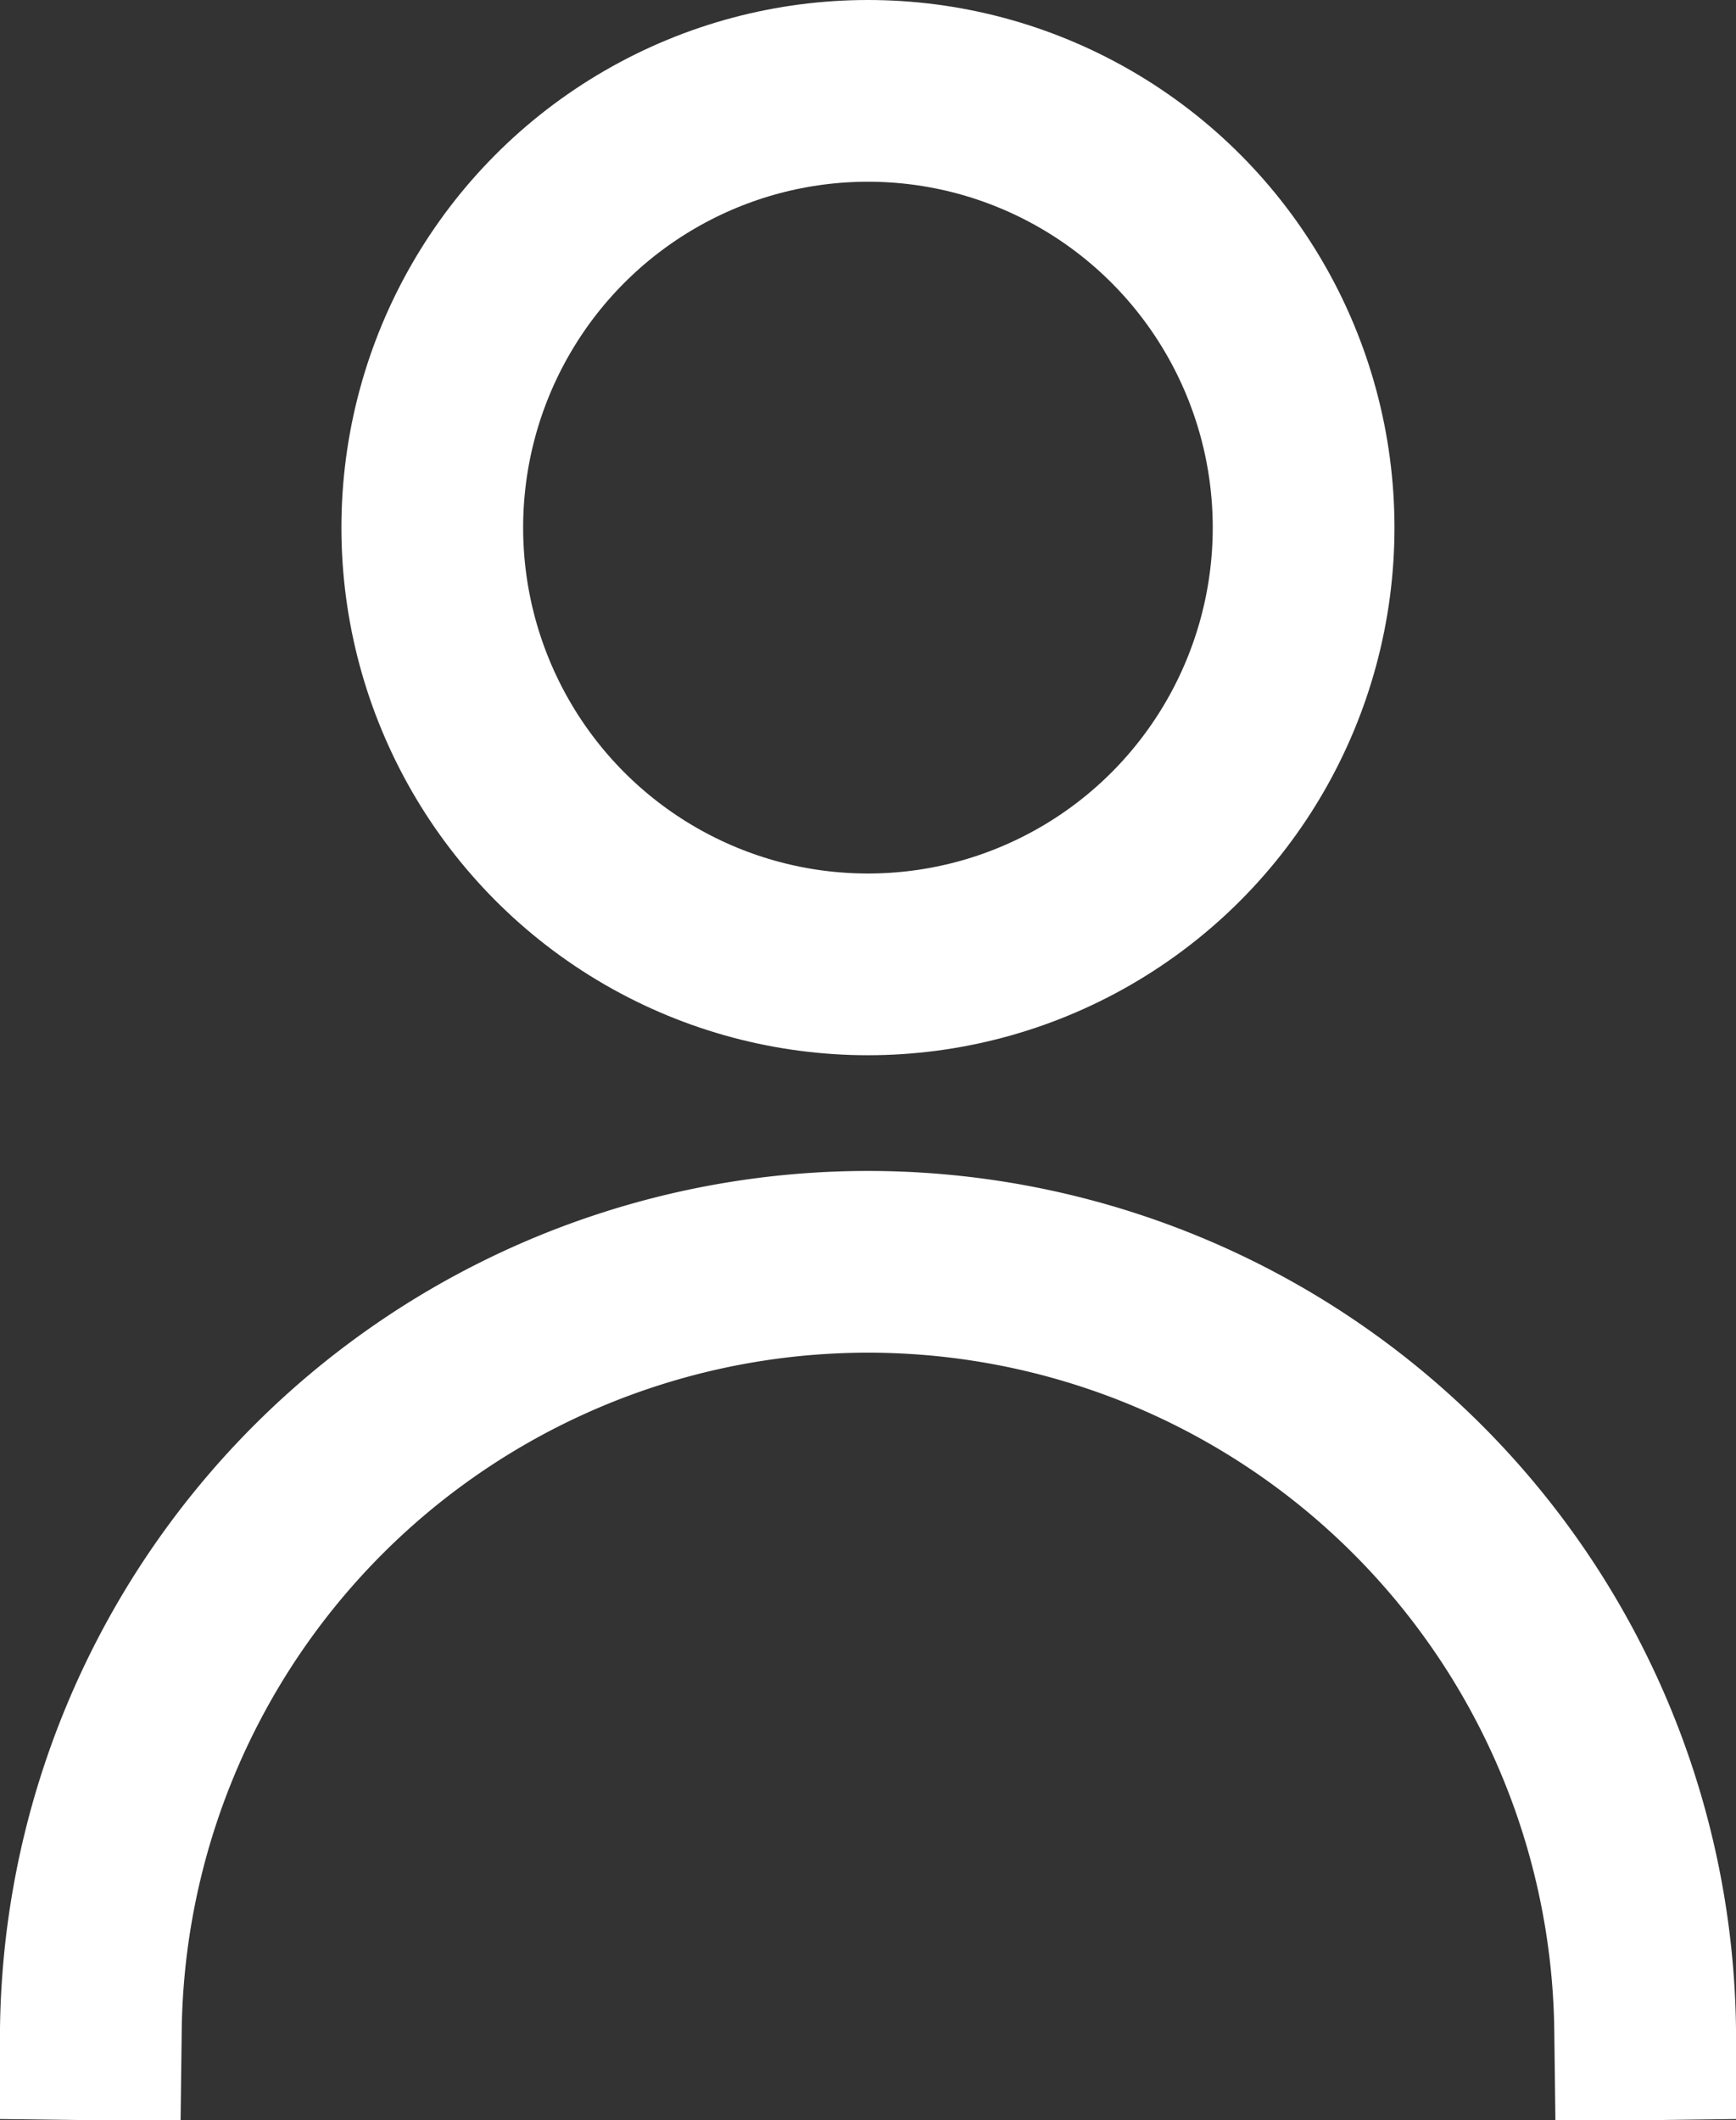
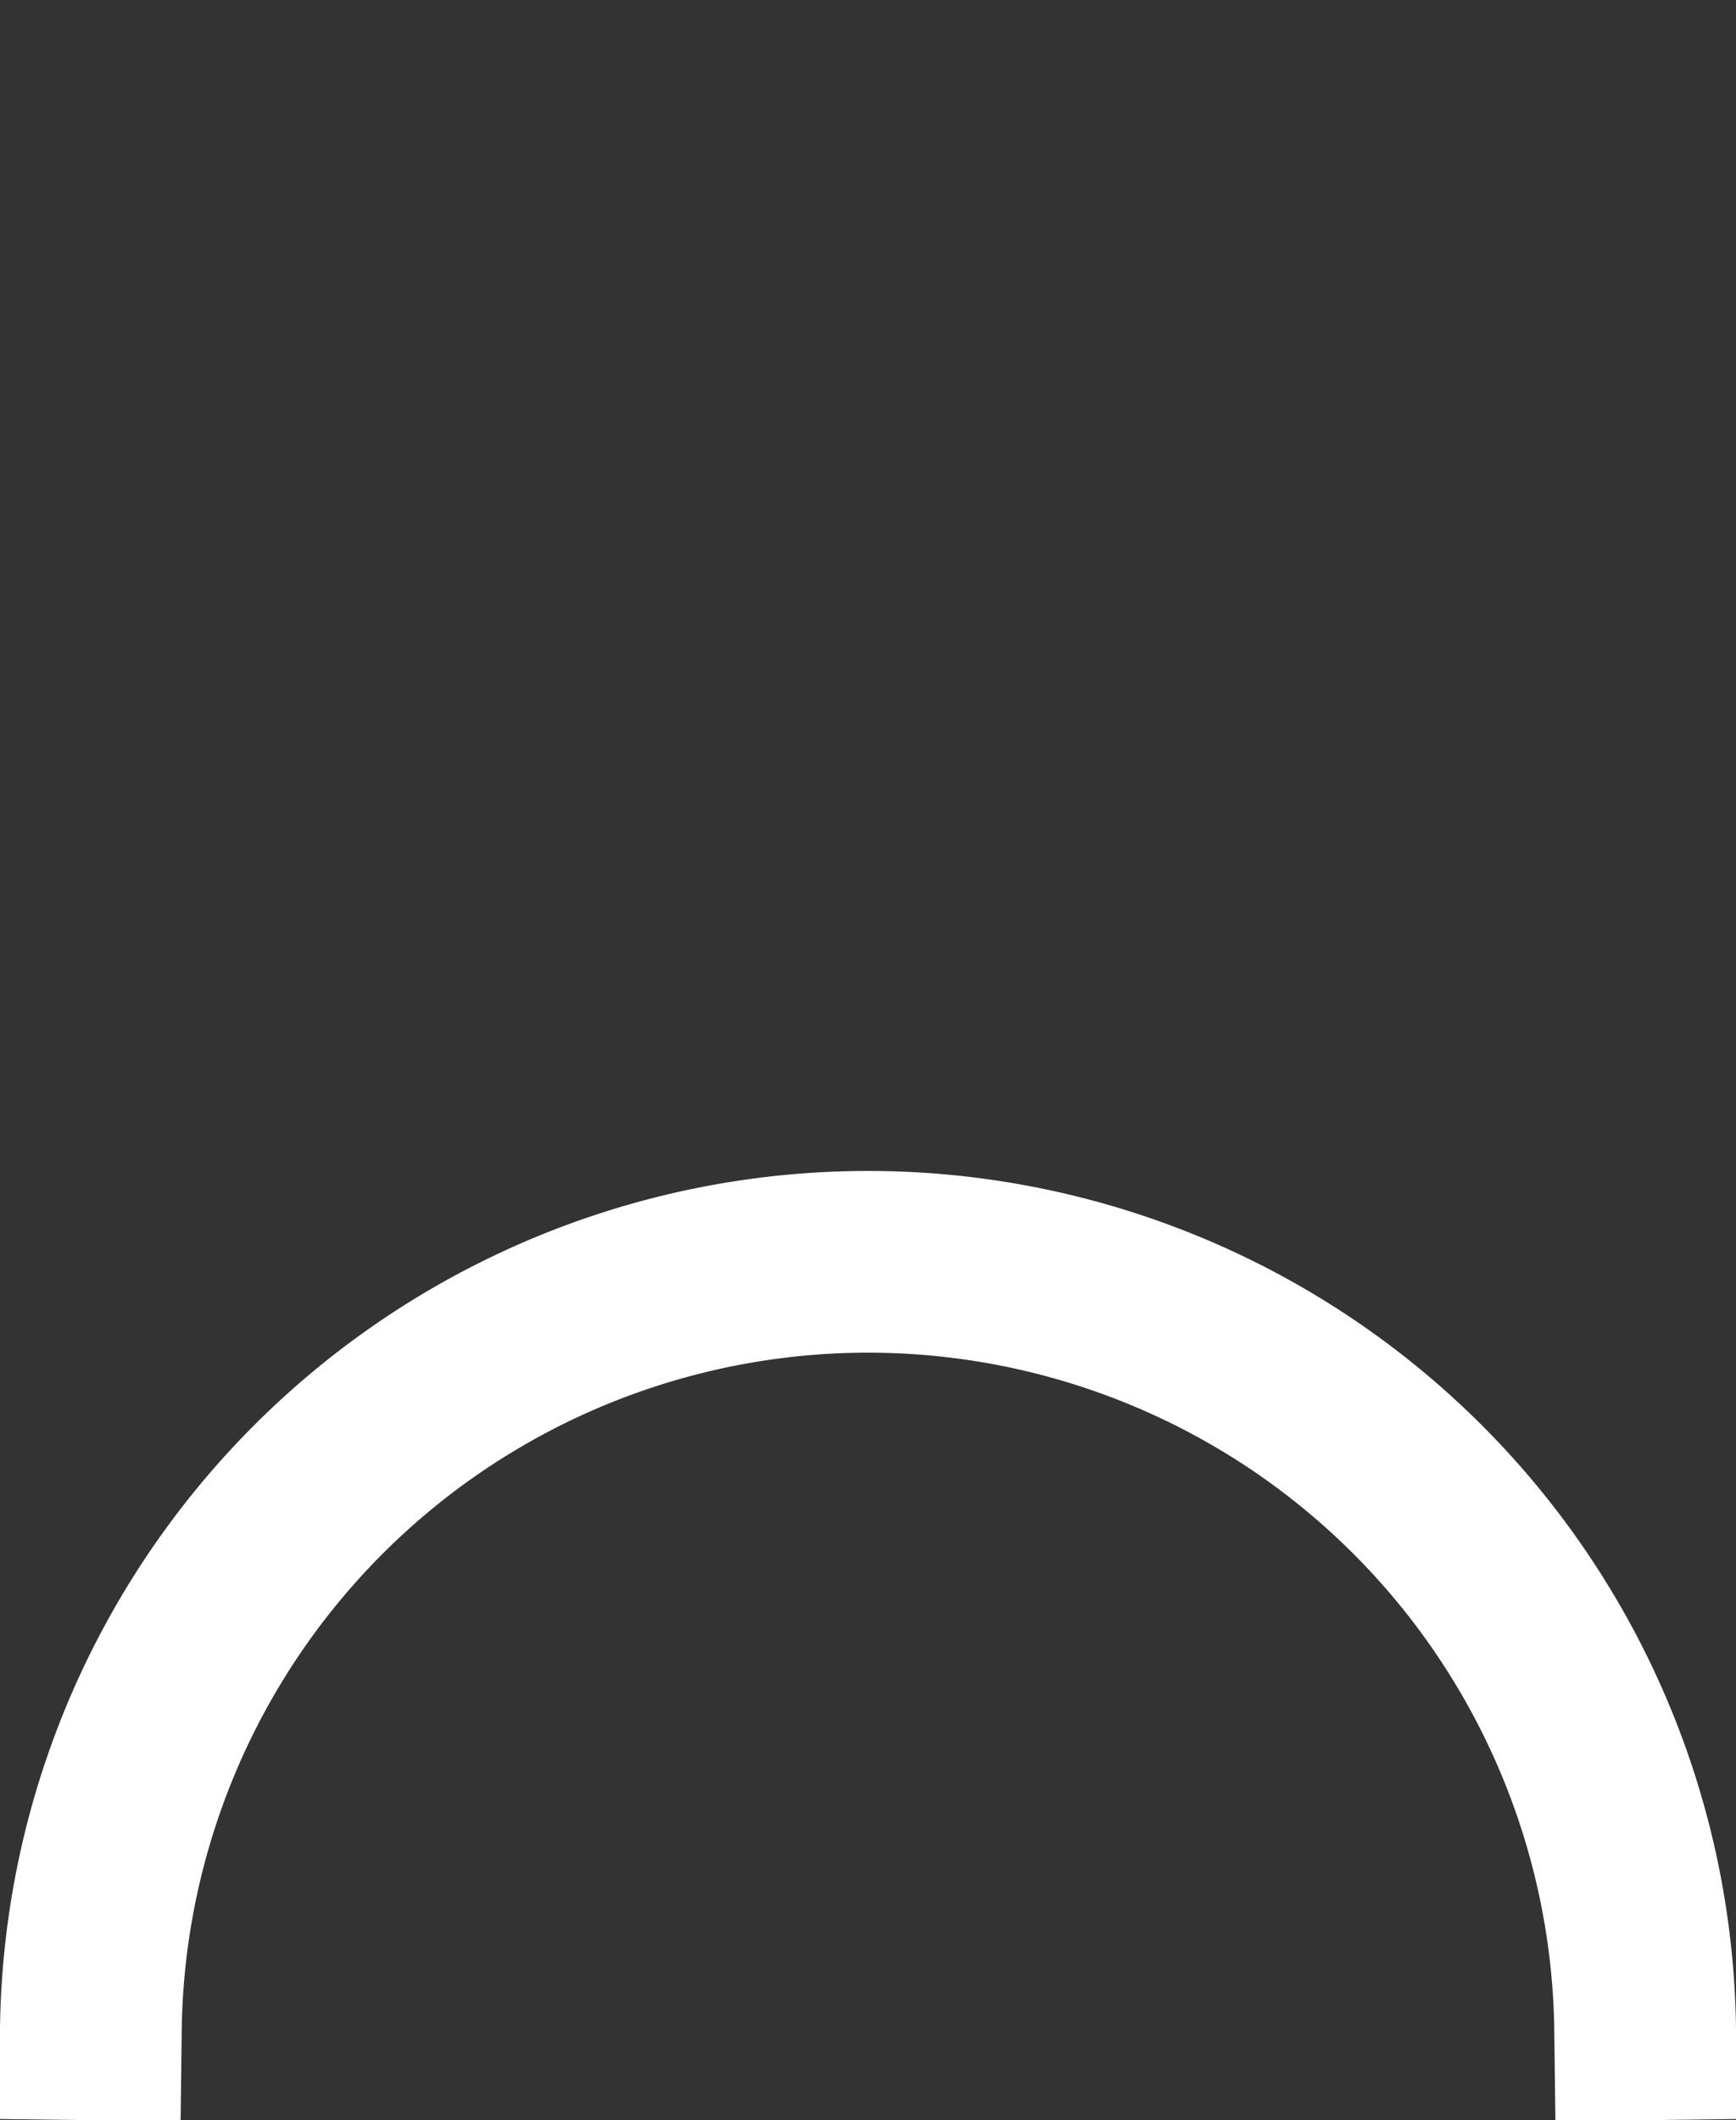
<svg xmlns="http://www.w3.org/2000/svg" width="14.329" height="17.5" viewBox="0 0 14.329 17.5">
  <rect x="0" y="0" width="14.329" height="17.5" fill="#333333" stroke="none" />
  <g id="Grupo_737" data-name="Grupo 737" transform="translate(-7850.836 818.021)">
    <g id="Grupo_736" data-name="Grupo 736">
      <g id="Grupo_735" data-name="Grupo 735">
        <path id="Caminho_198" data-name="Caminho 198" d="M.5,57.859a6.415,6.415,0,0,1,12.829,0" transform="translate(7851.086 -859.13)" fill="none" stroke="#fff" stroke-linecap="square" stroke-miterlimit="10" stroke-width="1.5" />
-         <ellipse id="Elipse_53" data-name="Elipse 53" cx="3.596" cy="3.605" rx="3.596" ry="3.605" transform="translate(7854.404 -817.271)" fill="none" stroke="#fff" stroke-linecap="square" stroke-miterlimit="10" stroke-width="1.5" />
      </g>
    </g>
  </g>
</svg>